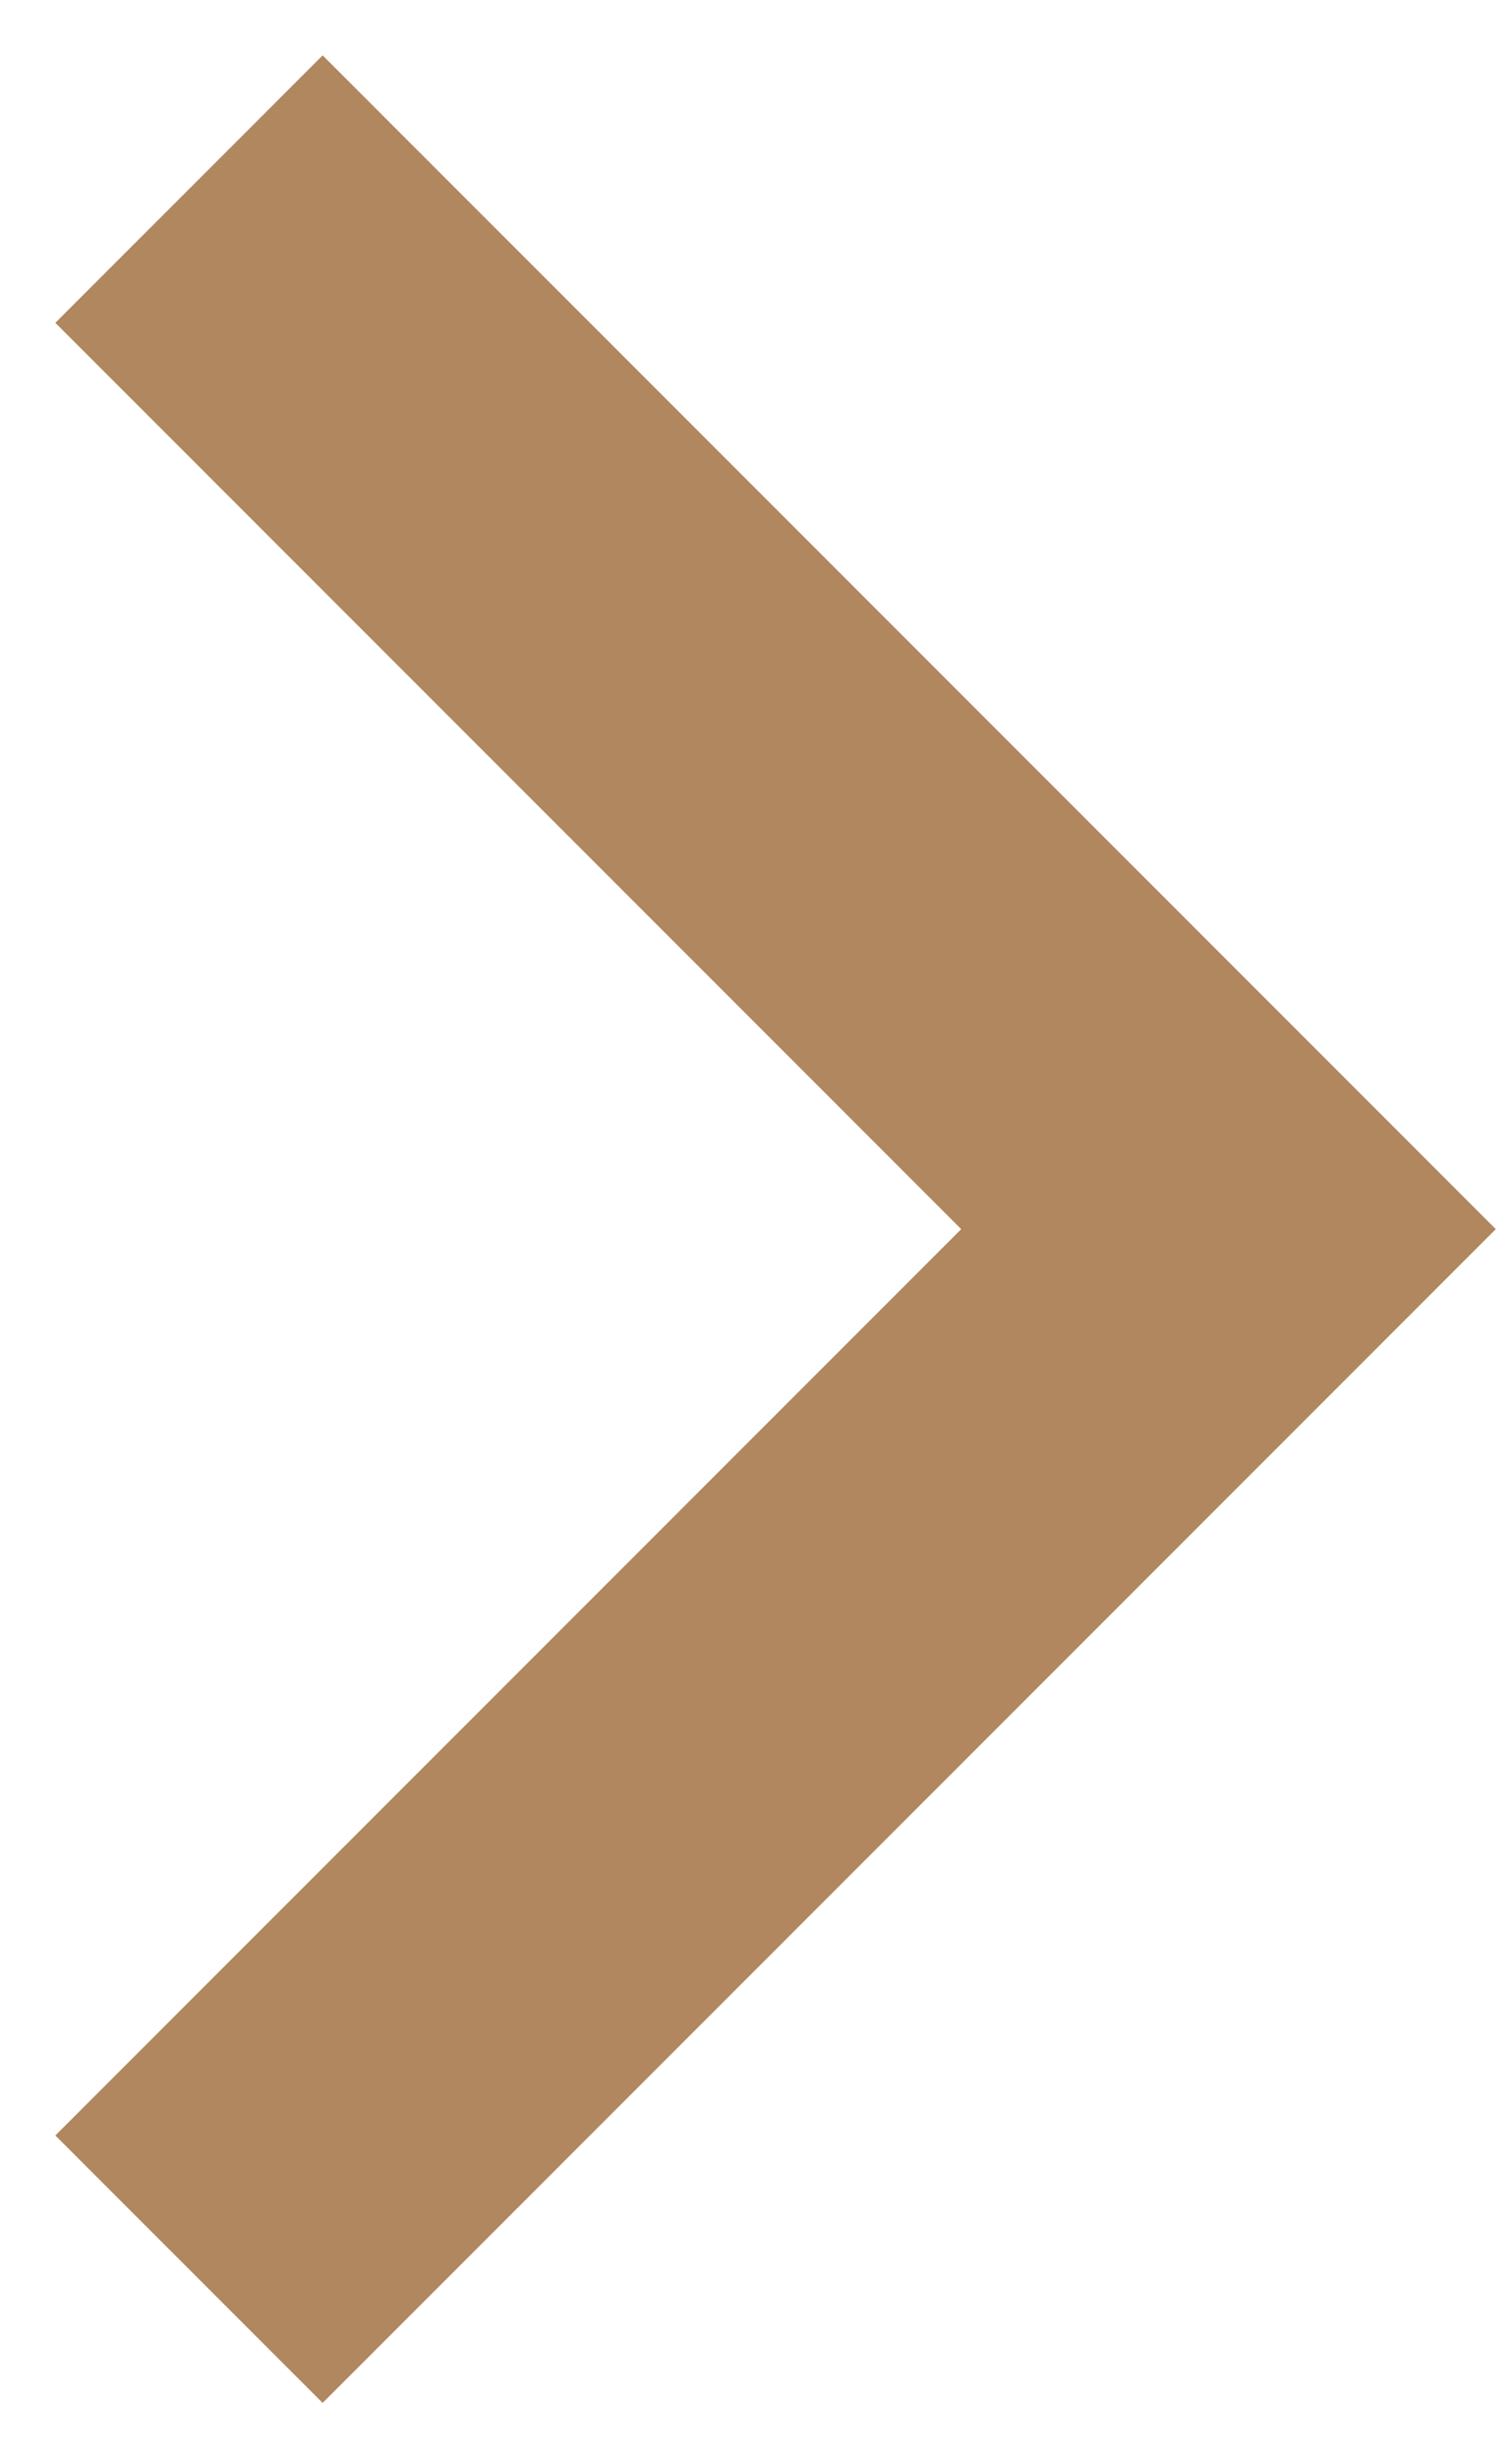
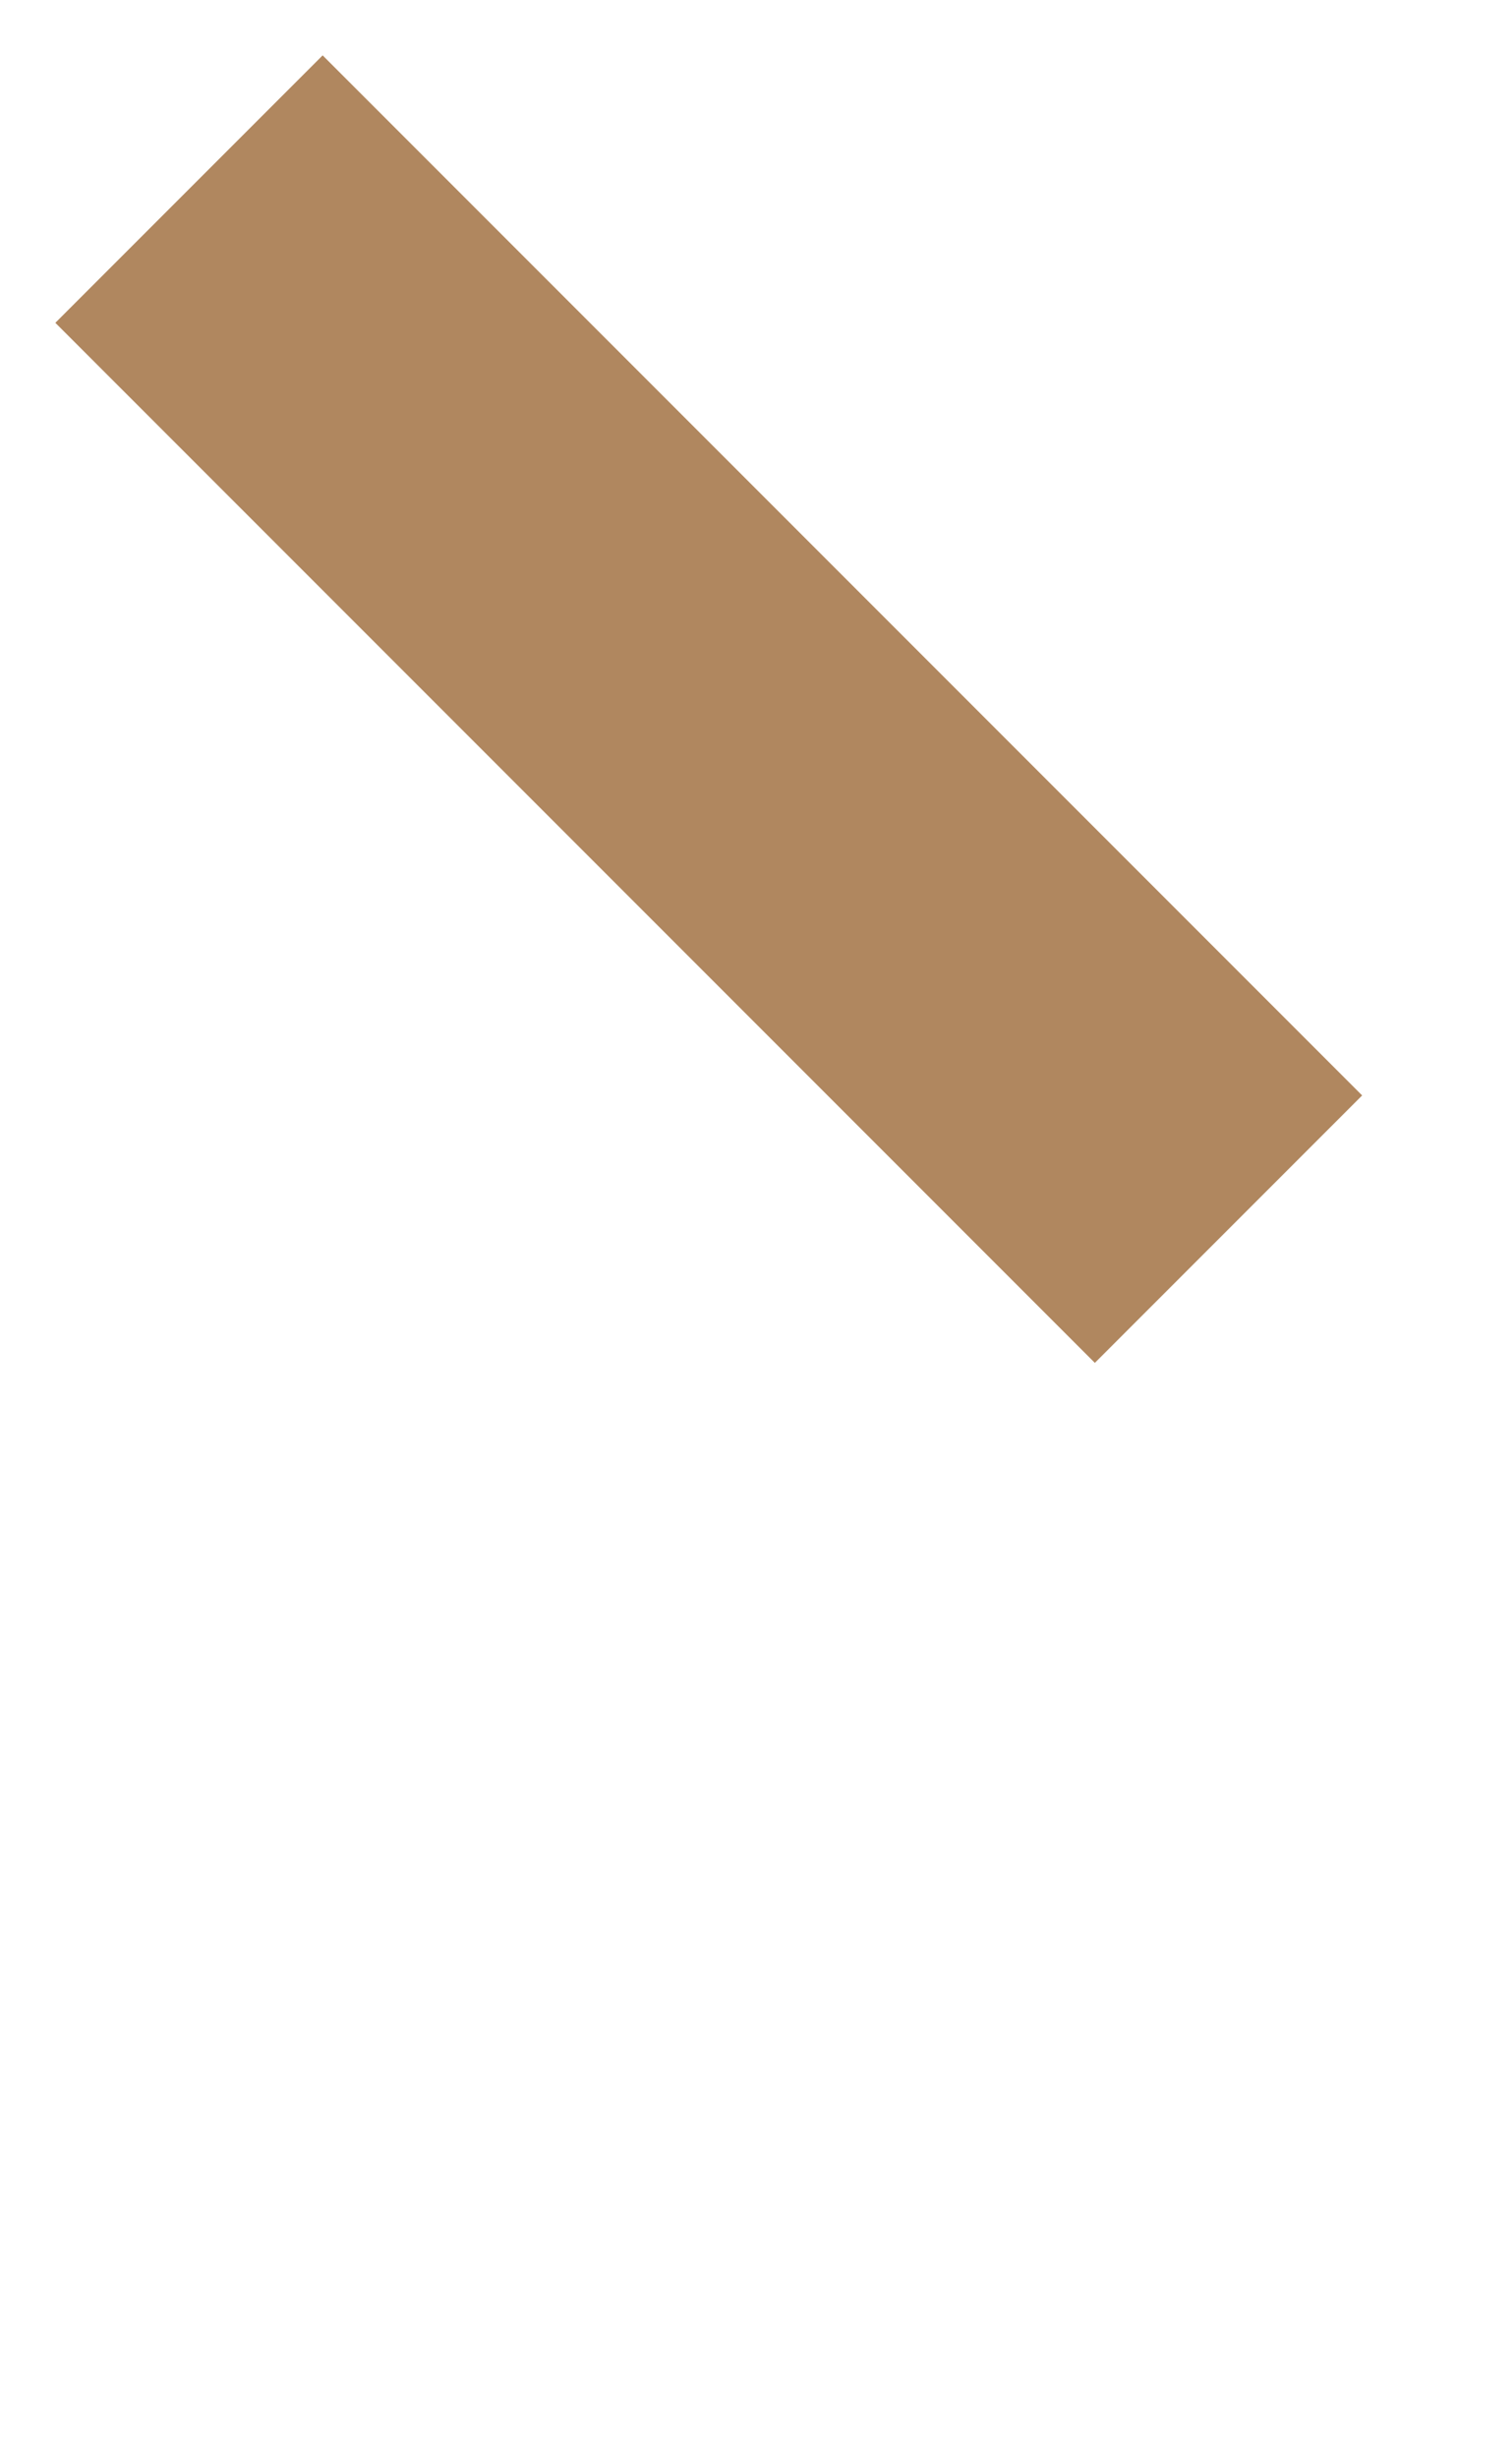
<svg xmlns="http://www.w3.org/2000/svg" width="8" height="13" viewBox="0 0 8 13" fill="none">
-   <path d="M1 1L6.5 6.5L1 12" stroke="#B0875F" stroke-width="2" />
+   <path d="M1 1L6.5 6.5" stroke="#B0875F" stroke-width="2" />
</svg>